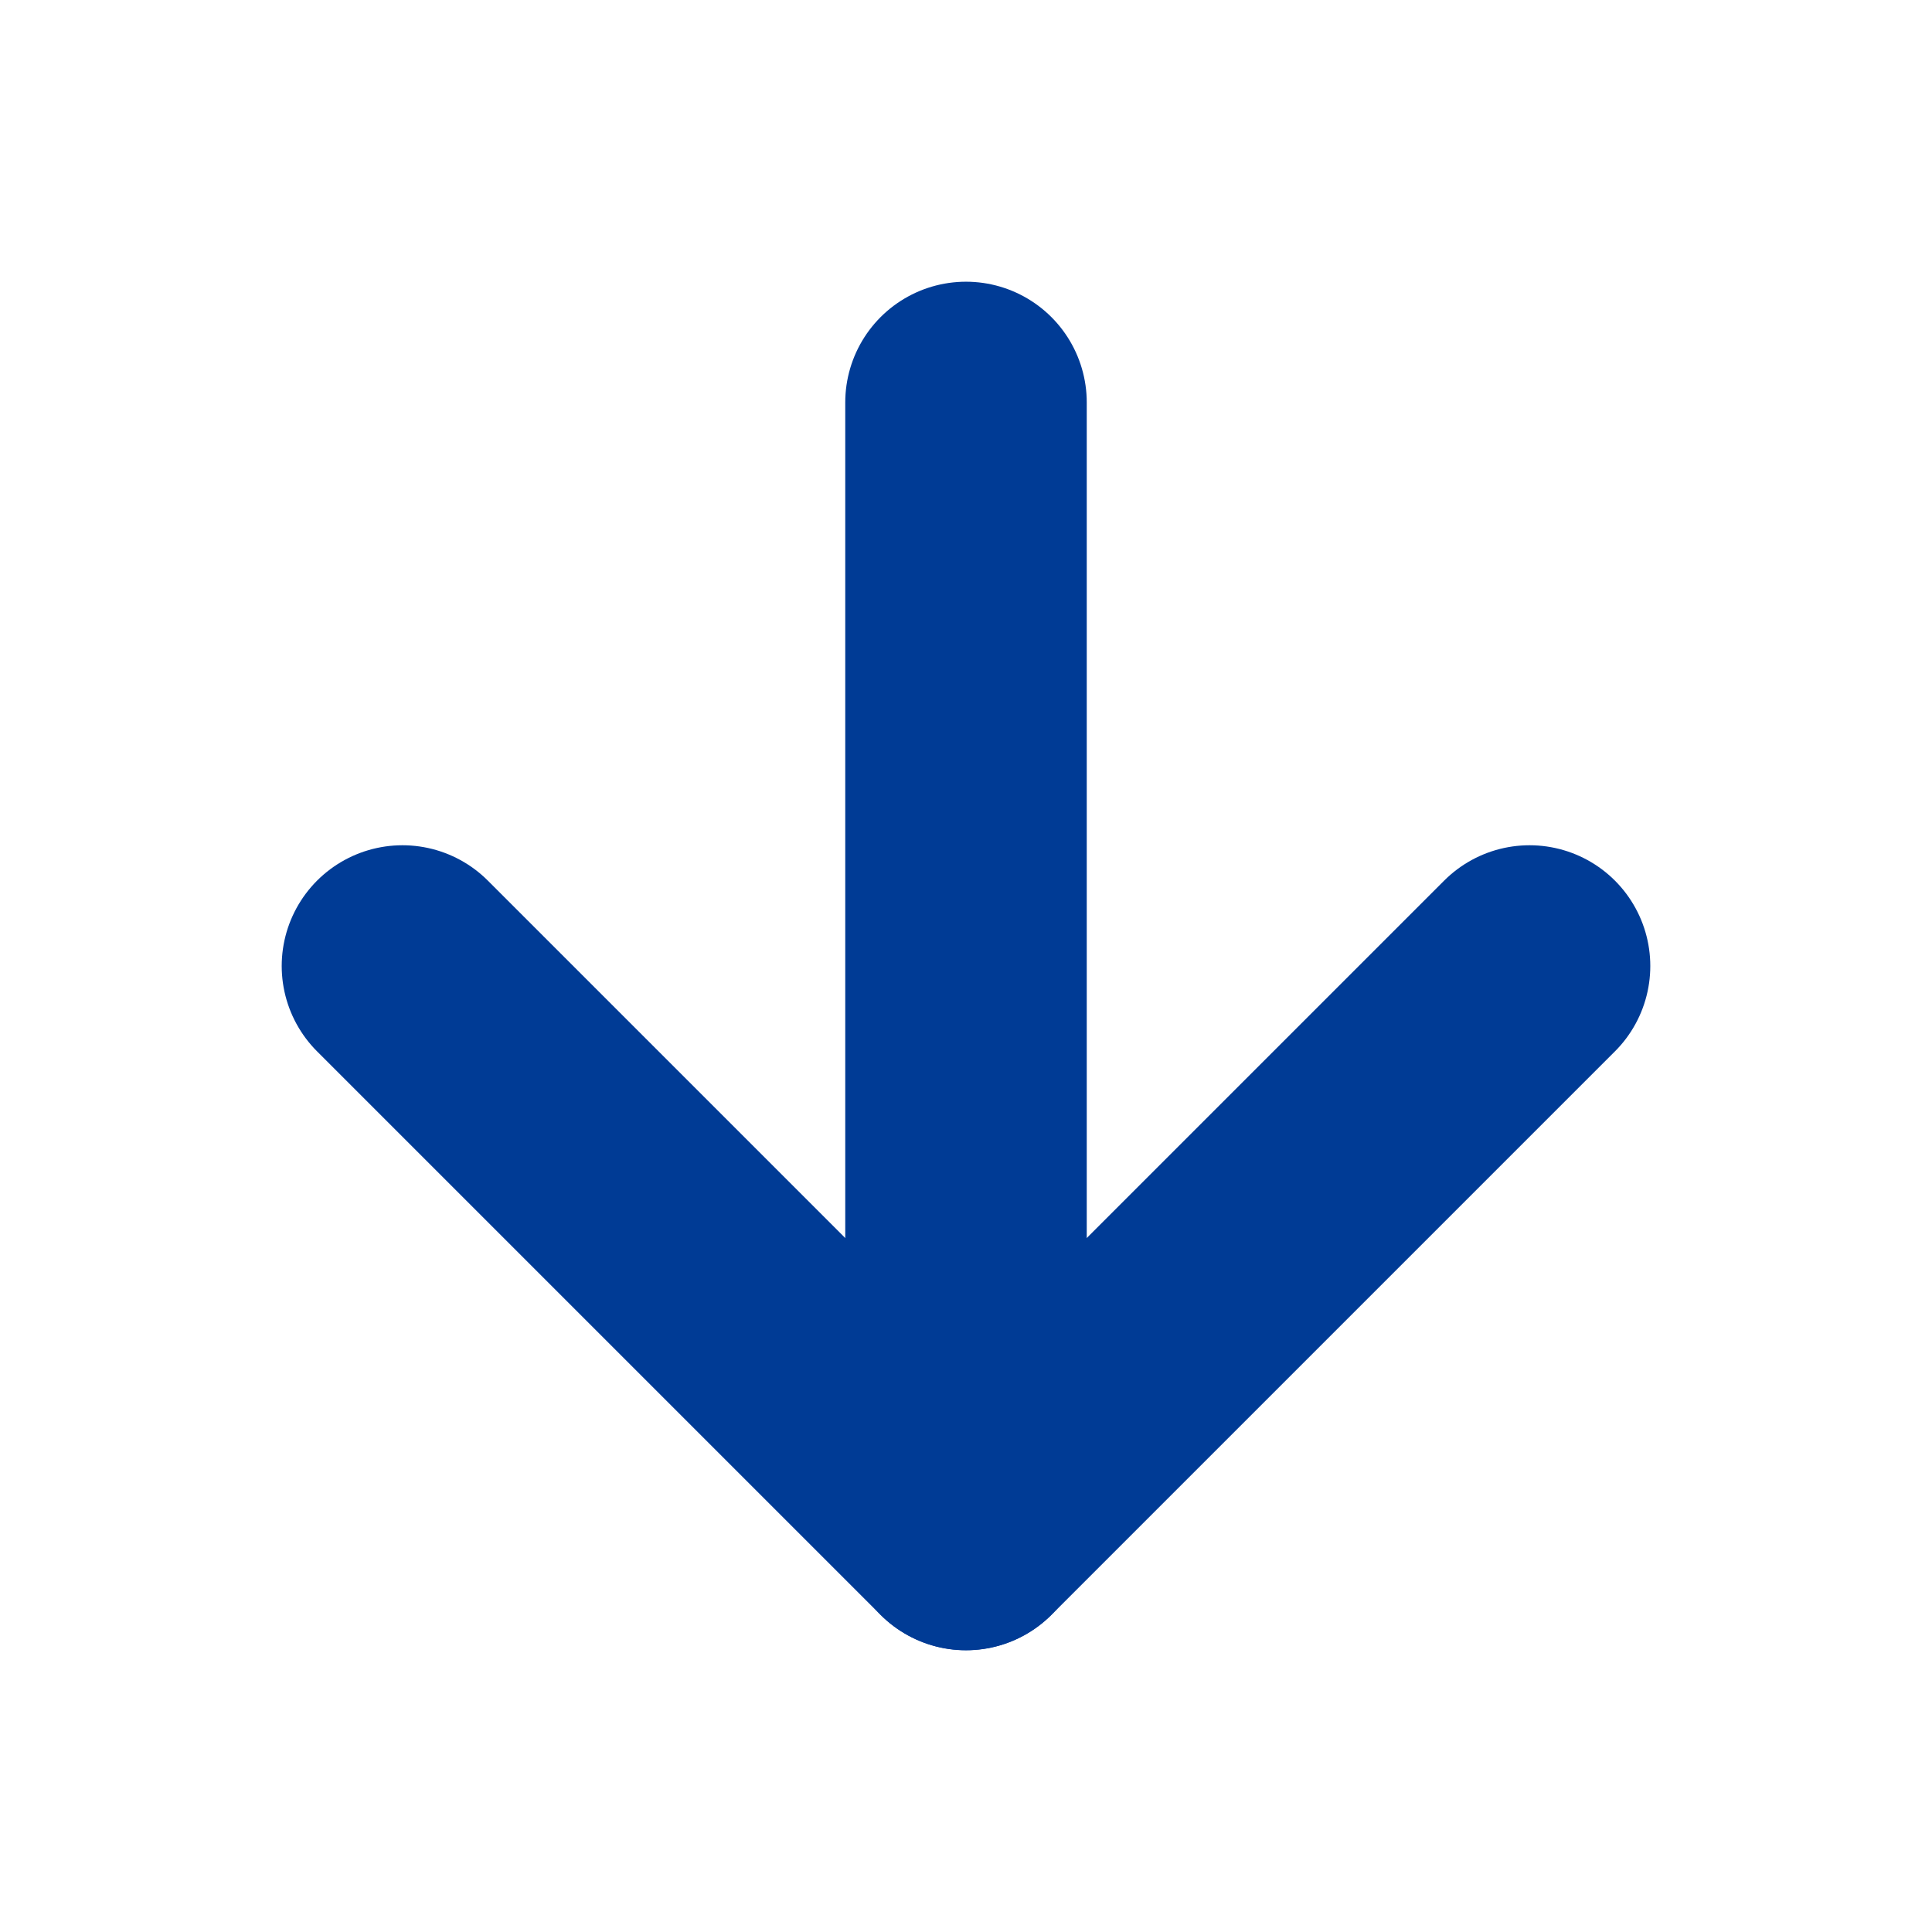
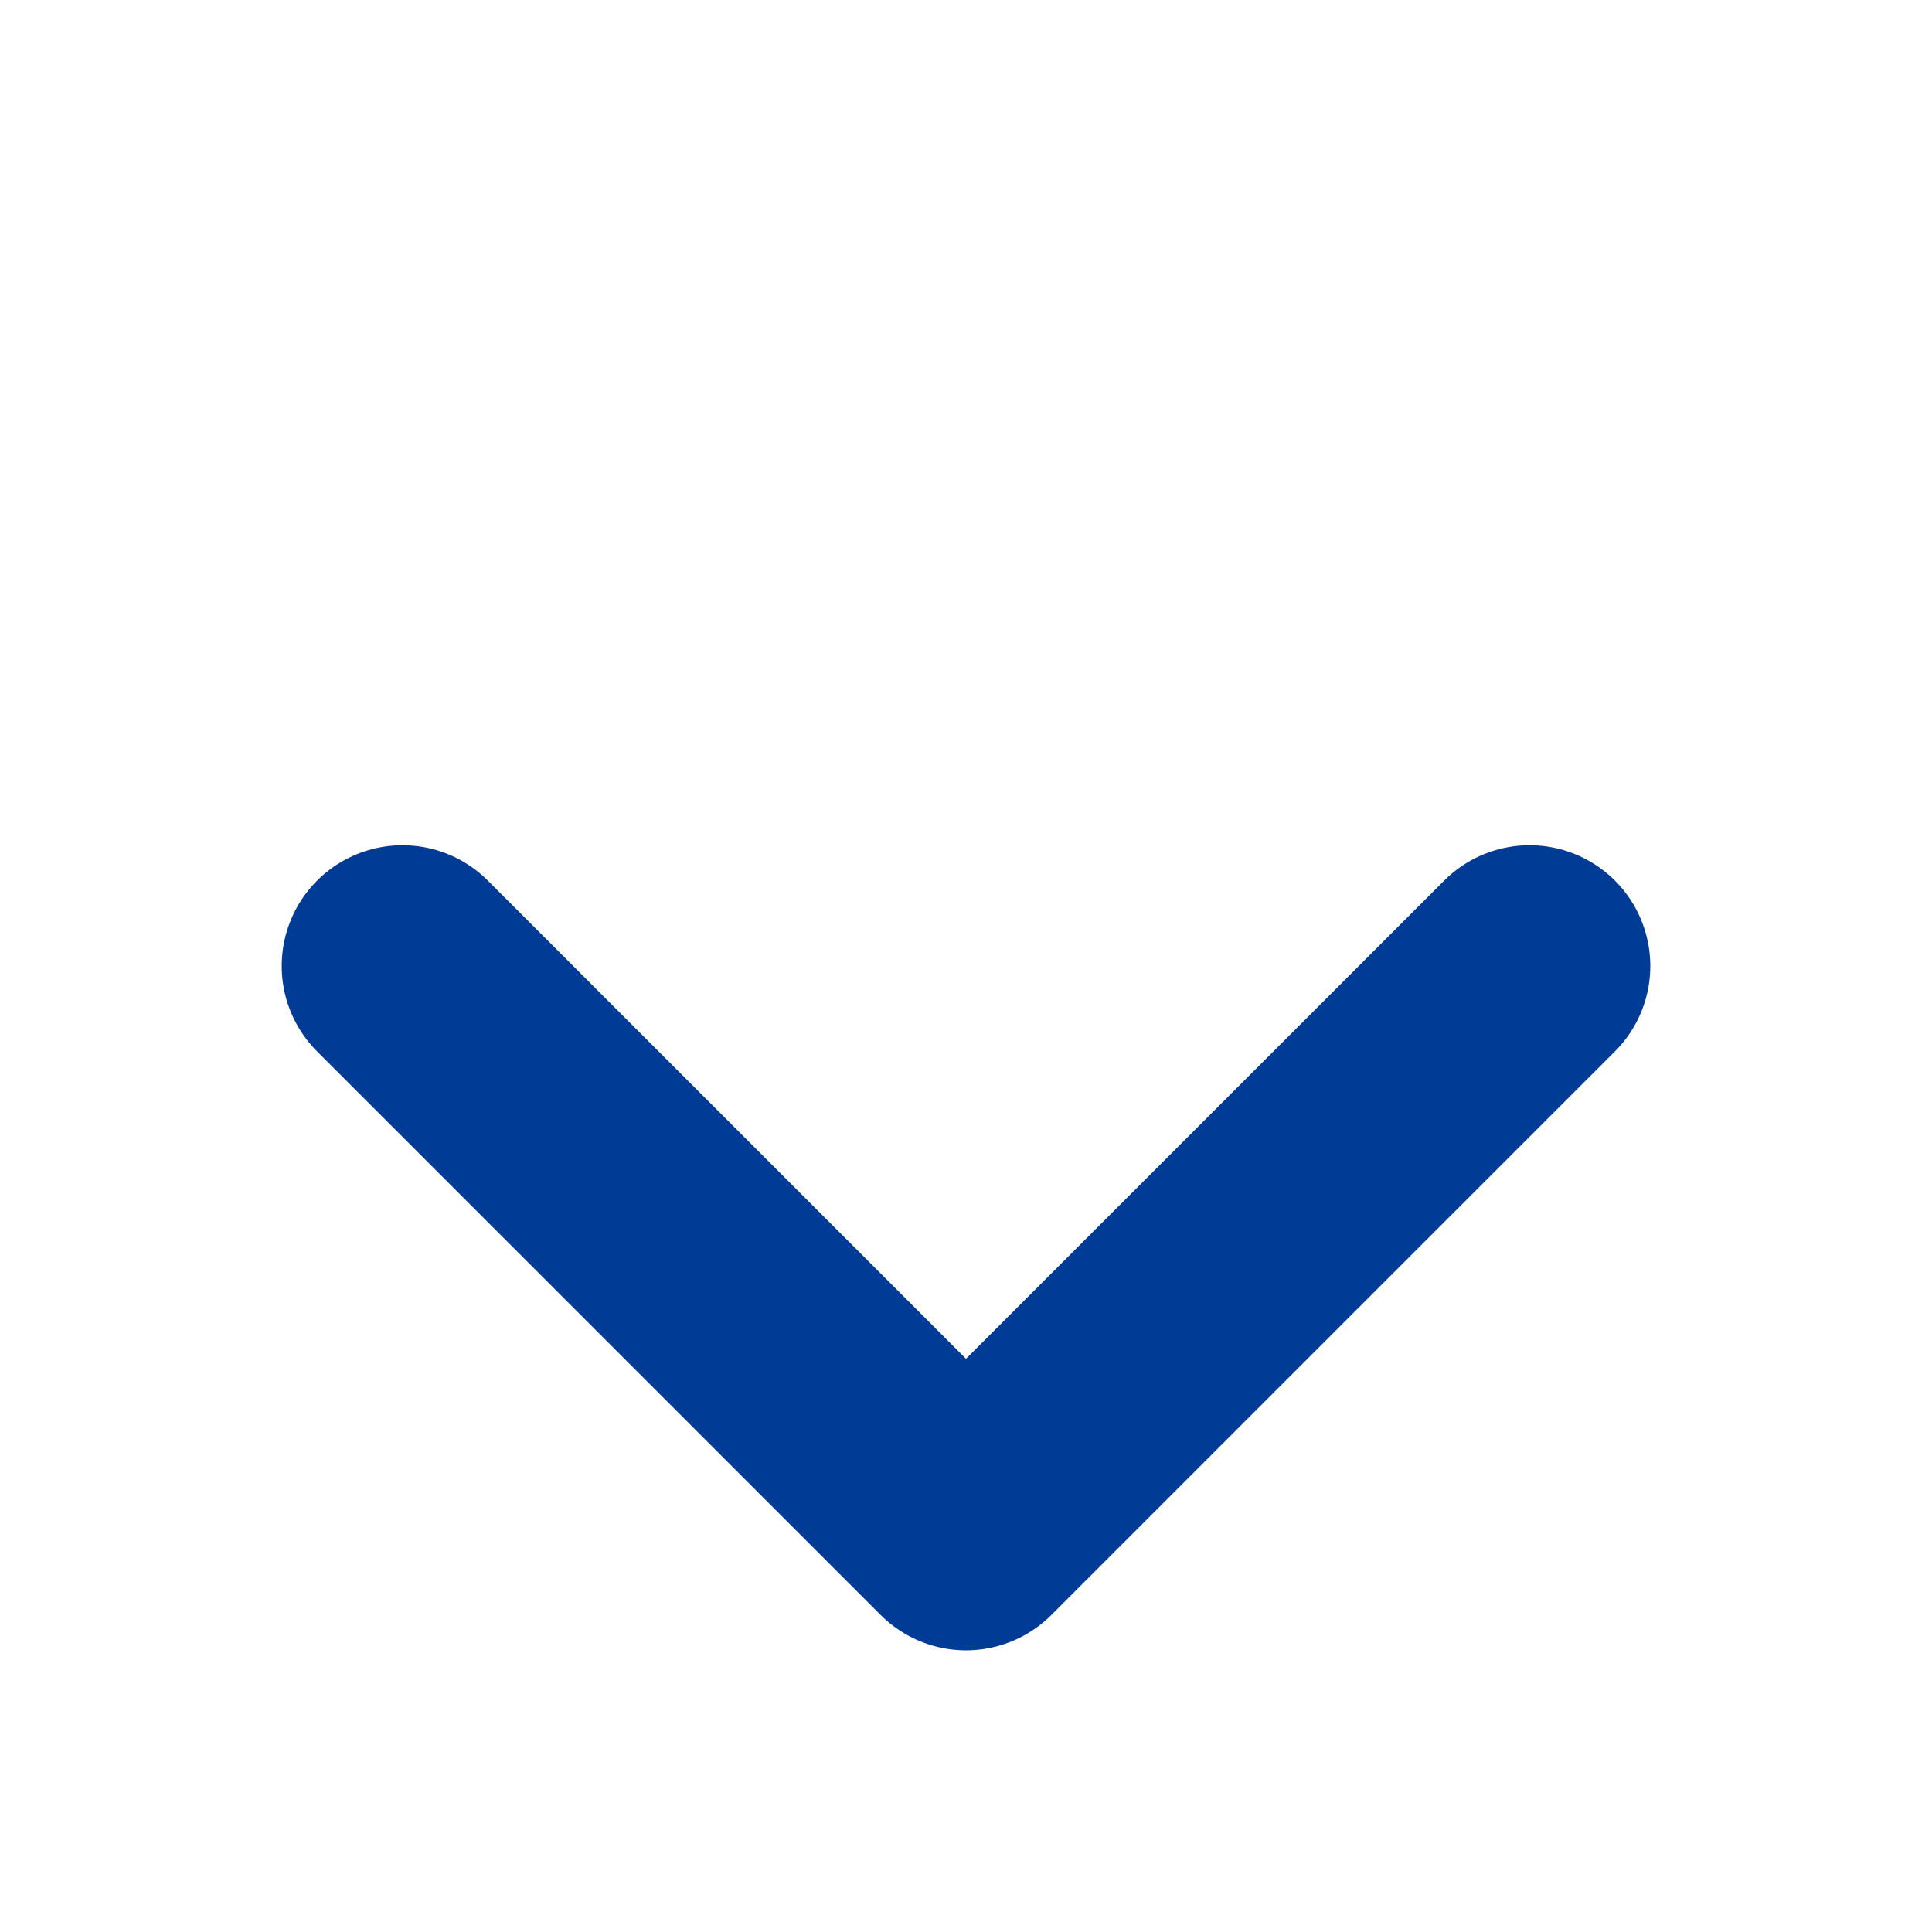
<svg xmlns="http://www.w3.org/2000/svg" width="16" height="16" viewBox="0 0 16 16" fill="none">
-   <path d="M8 3.333V12.666" stroke="#003B95" stroke-width="2" stroke-linecap="round" stroke-linejoin="round" />
  <path d="M12.667 8L8 12.667L3.333 8" stroke="#003B95" stroke-width="2" stroke-linecap="round" stroke-linejoin="round" />
</svg>